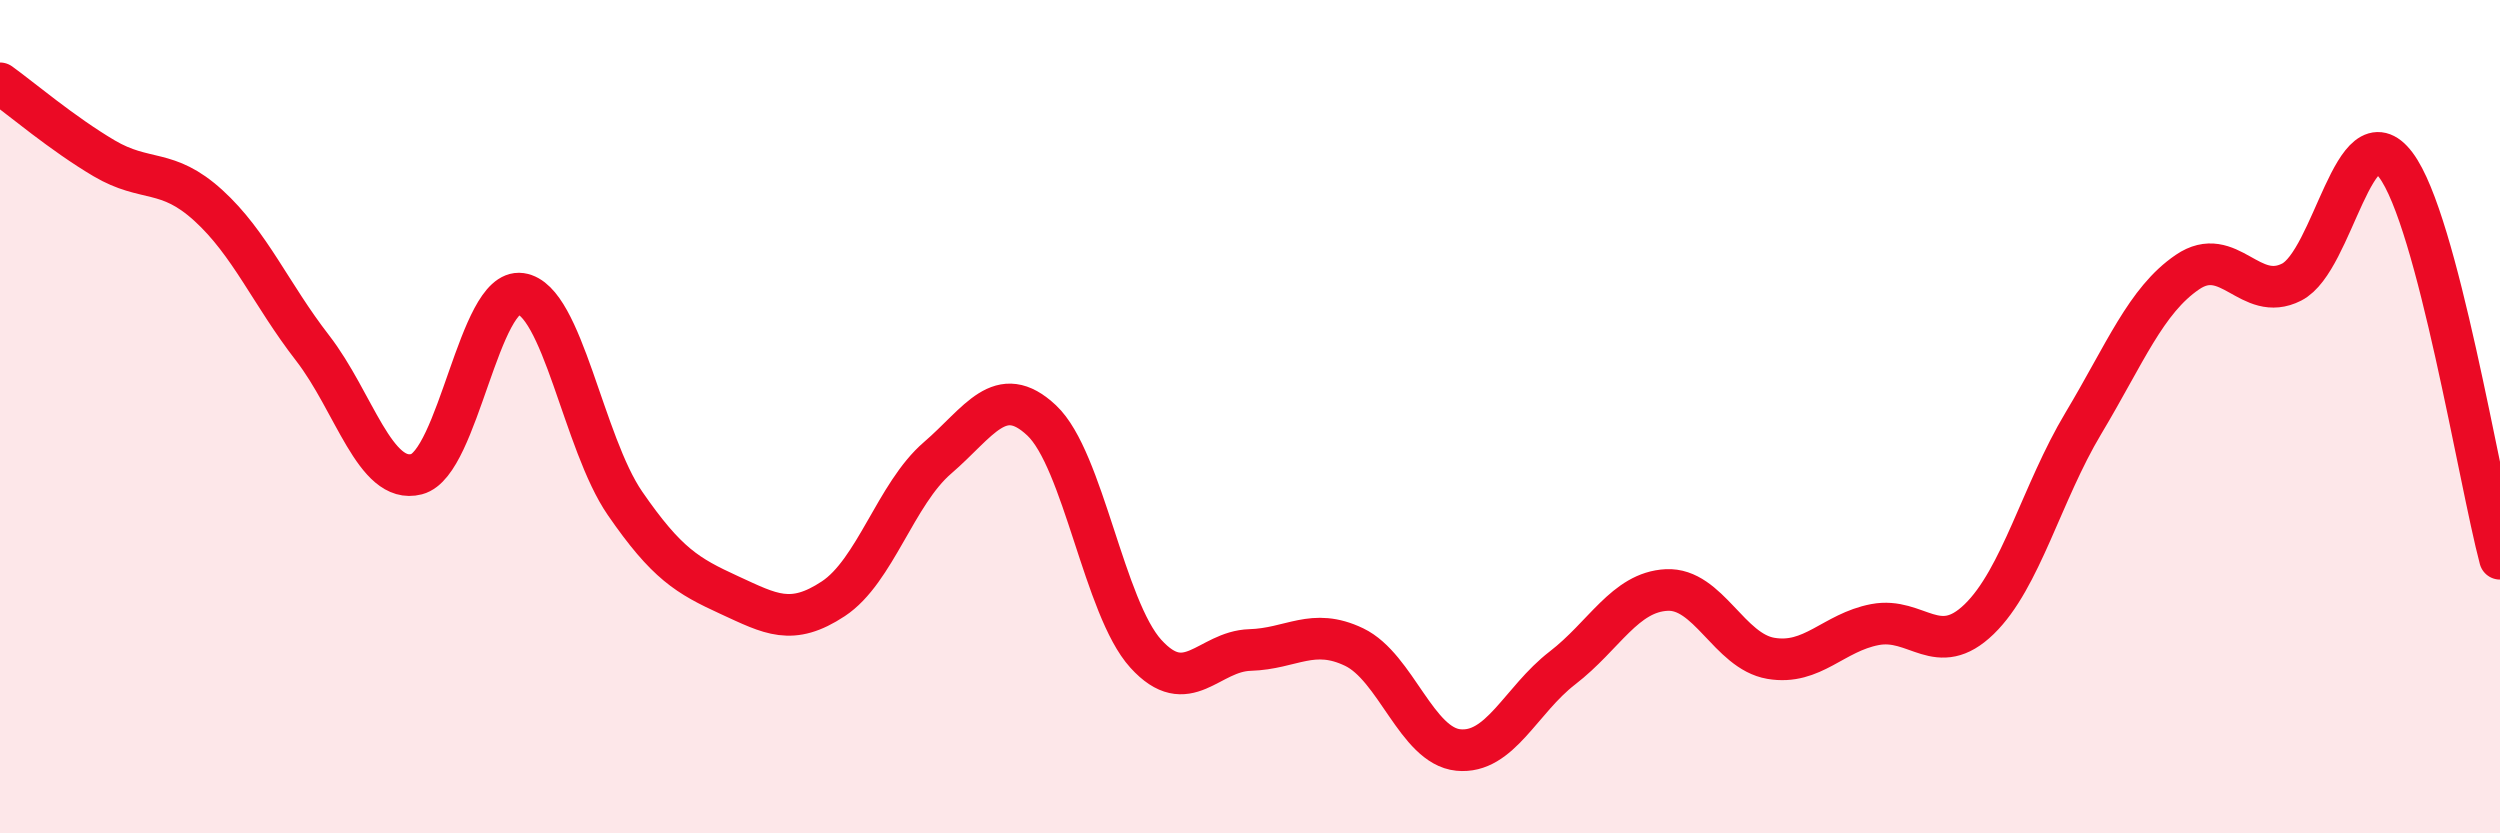
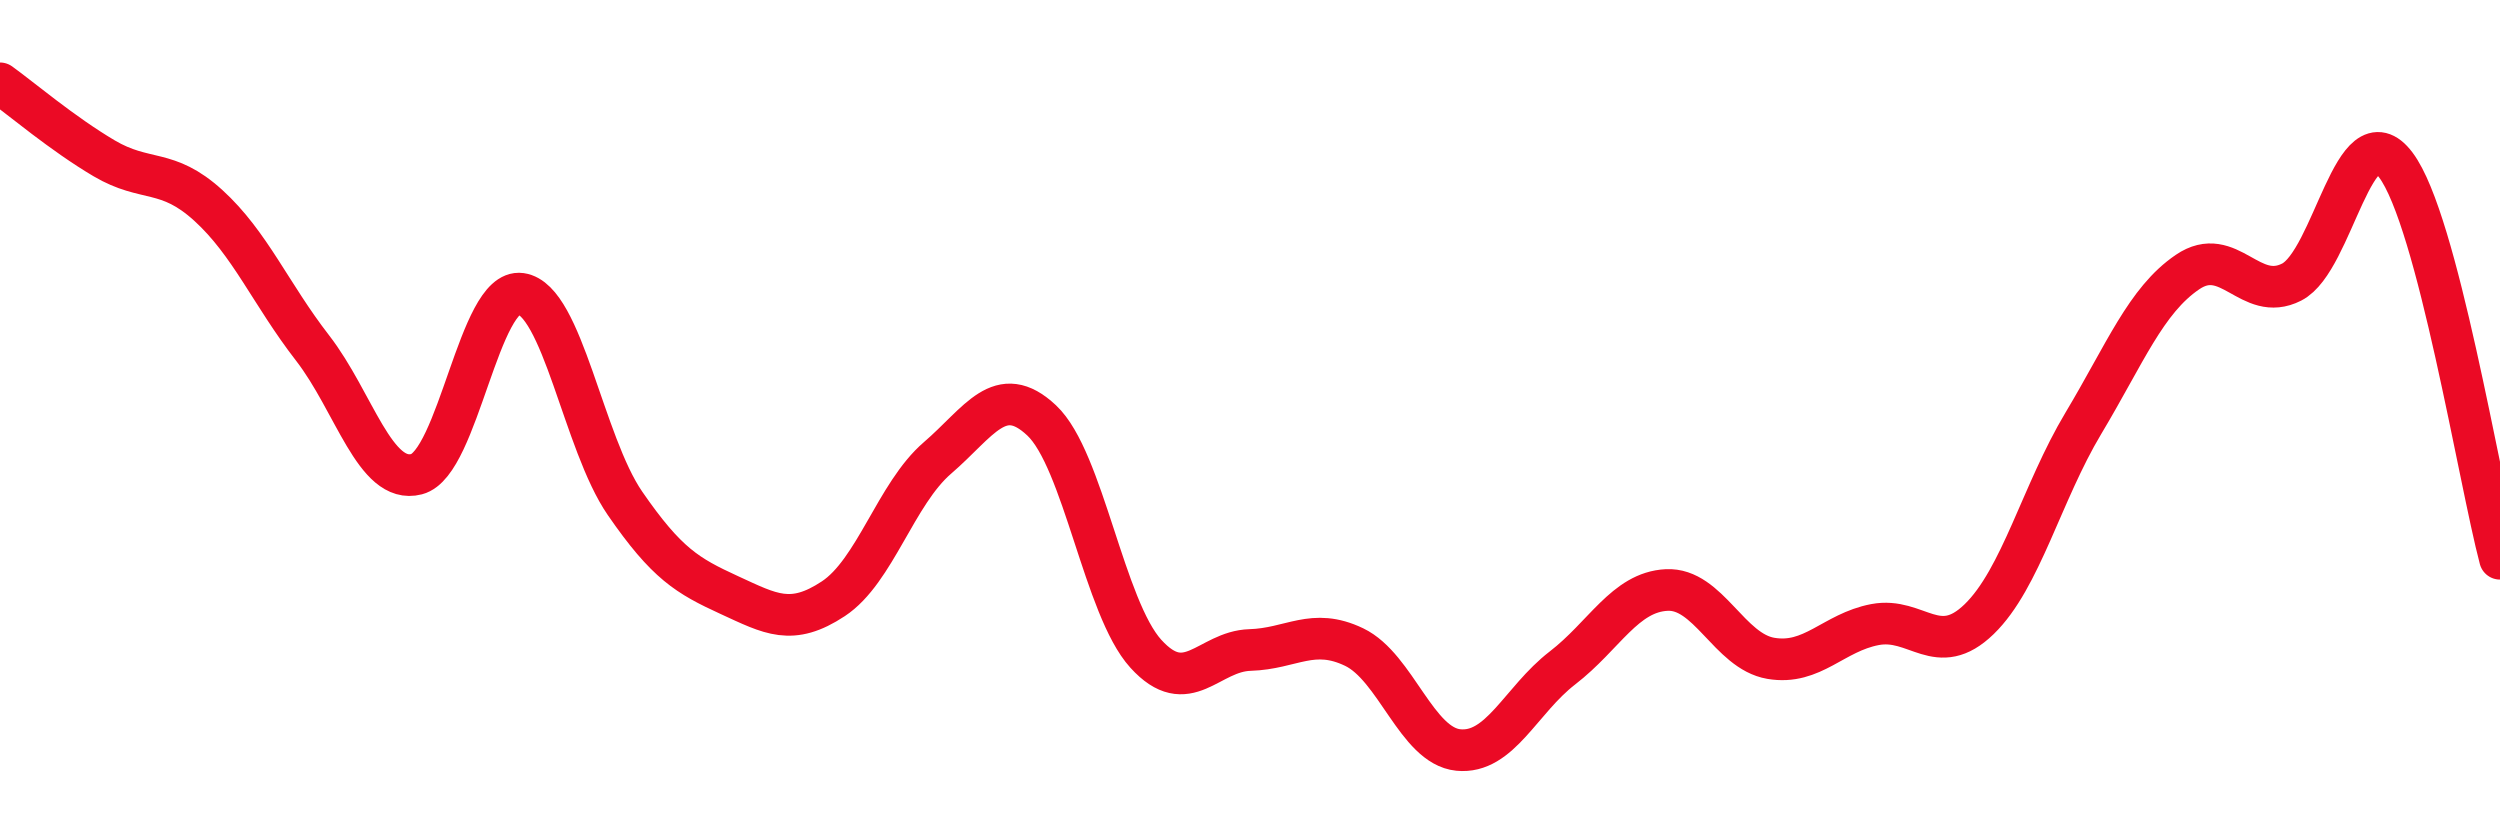
<svg xmlns="http://www.w3.org/2000/svg" width="60" height="20" viewBox="0 0 60 20">
-   <path d="M 0,2 C 0.5,2.36 1.5,3.21 2.5,3.8 C 3.5,4.39 4,4.02 5,4.93 C 6,5.84 6.5,7.06 7.5,8.35 C 8.5,9.64 9,11.64 10,11.38 C 11,11.12 11.5,6.91 12.5,7.05 C 13.5,7.19 14,10.63 15,12.08 C 16,13.53 16.5,13.82 17.5,14.28 C 18.5,14.74 19,15.03 20,14.37 C 21,13.71 21.5,11.85 22.5,10.99 C 23.5,10.13 24,9.15 25,10.09 C 26,11.03 26.5,14.59 27.5,15.69 C 28.5,16.79 29,15.63 30,15.6 C 31,15.57 31.5,15.05 32.5,15.53 C 33.5,16.01 34,17.9 35,18 C 36,18.1 36.5,16.8 37.5,16.03 C 38.5,15.26 39,14.21 40,14.16 C 41,14.11 41.5,15.63 42.5,15.8 C 43.5,15.97 44,15.18 45,14.99 C 46,14.8 46.5,15.83 47.5,14.86 C 48.5,13.89 49,11.83 50,10.16 C 51,8.49 51.5,7.21 52.5,6.53 C 53.5,5.85 54,7.28 55,6.77 C 56,6.26 56.5,2.63 57.5,3.96 C 58.5,5.29 59.5,11.52 60,13.41L60 20L0 20Z" fill="#EB0A25" opacity="0.1" stroke-linecap="round" stroke-linejoin="round" />
  <path d="M 0,2 C 0.5,2.36 1.5,3.21 2.5,3.8 C 3.5,4.39 4,4.02 5,4.93 C 6,5.84 6.5,7.06 7.5,8.35 C 8.5,9.64 9,11.64 10,11.38 C 11,11.12 11.5,6.91 12.5,7.05 C 13.5,7.19 14,10.63 15,12.08 C 16,13.53 16.5,13.82 17.5,14.28 C 18.5,14.74 19,15.03 20,14.37 C 21,13.71 21.5,11.85 22.5,10.99 C 23.5,10.13 24,9.15 25,10.09 C 26,11.03 26.5,14.59 27.5,15.69 C 28.5,16.79 29,15.63 30,15.6 C 31,15.57 31.5,15.05 32.5,15.53 C 33.5,16.01 34,17.9 35,18 C 36,18.1 36.5,16.8 37.5,16.03 C 38.5,15.26 39,14.21 40,14.16 C 41,14.11 41.5,15.63 42.5,15.8 C 43.5,15.97 44,15.18 45,14.99 C 46,14.8 46.5,15.83 47.5,14.86 C 48.5,13.89 49,11.83 50,10.16 C 51,8.49 51.5,7.21 52.5,6.53 C 53.5,5.85 54,7.28 55,6.77 C 56,6.26 56.5,2.63 57.5,3.96 C 58.5,5.29 59.5,11.52 60,13.41" stroke="#EB0A25" stroke-width="1" fill="none" stroke-linecap="round" stroke-linejoin="round" />
</svg>